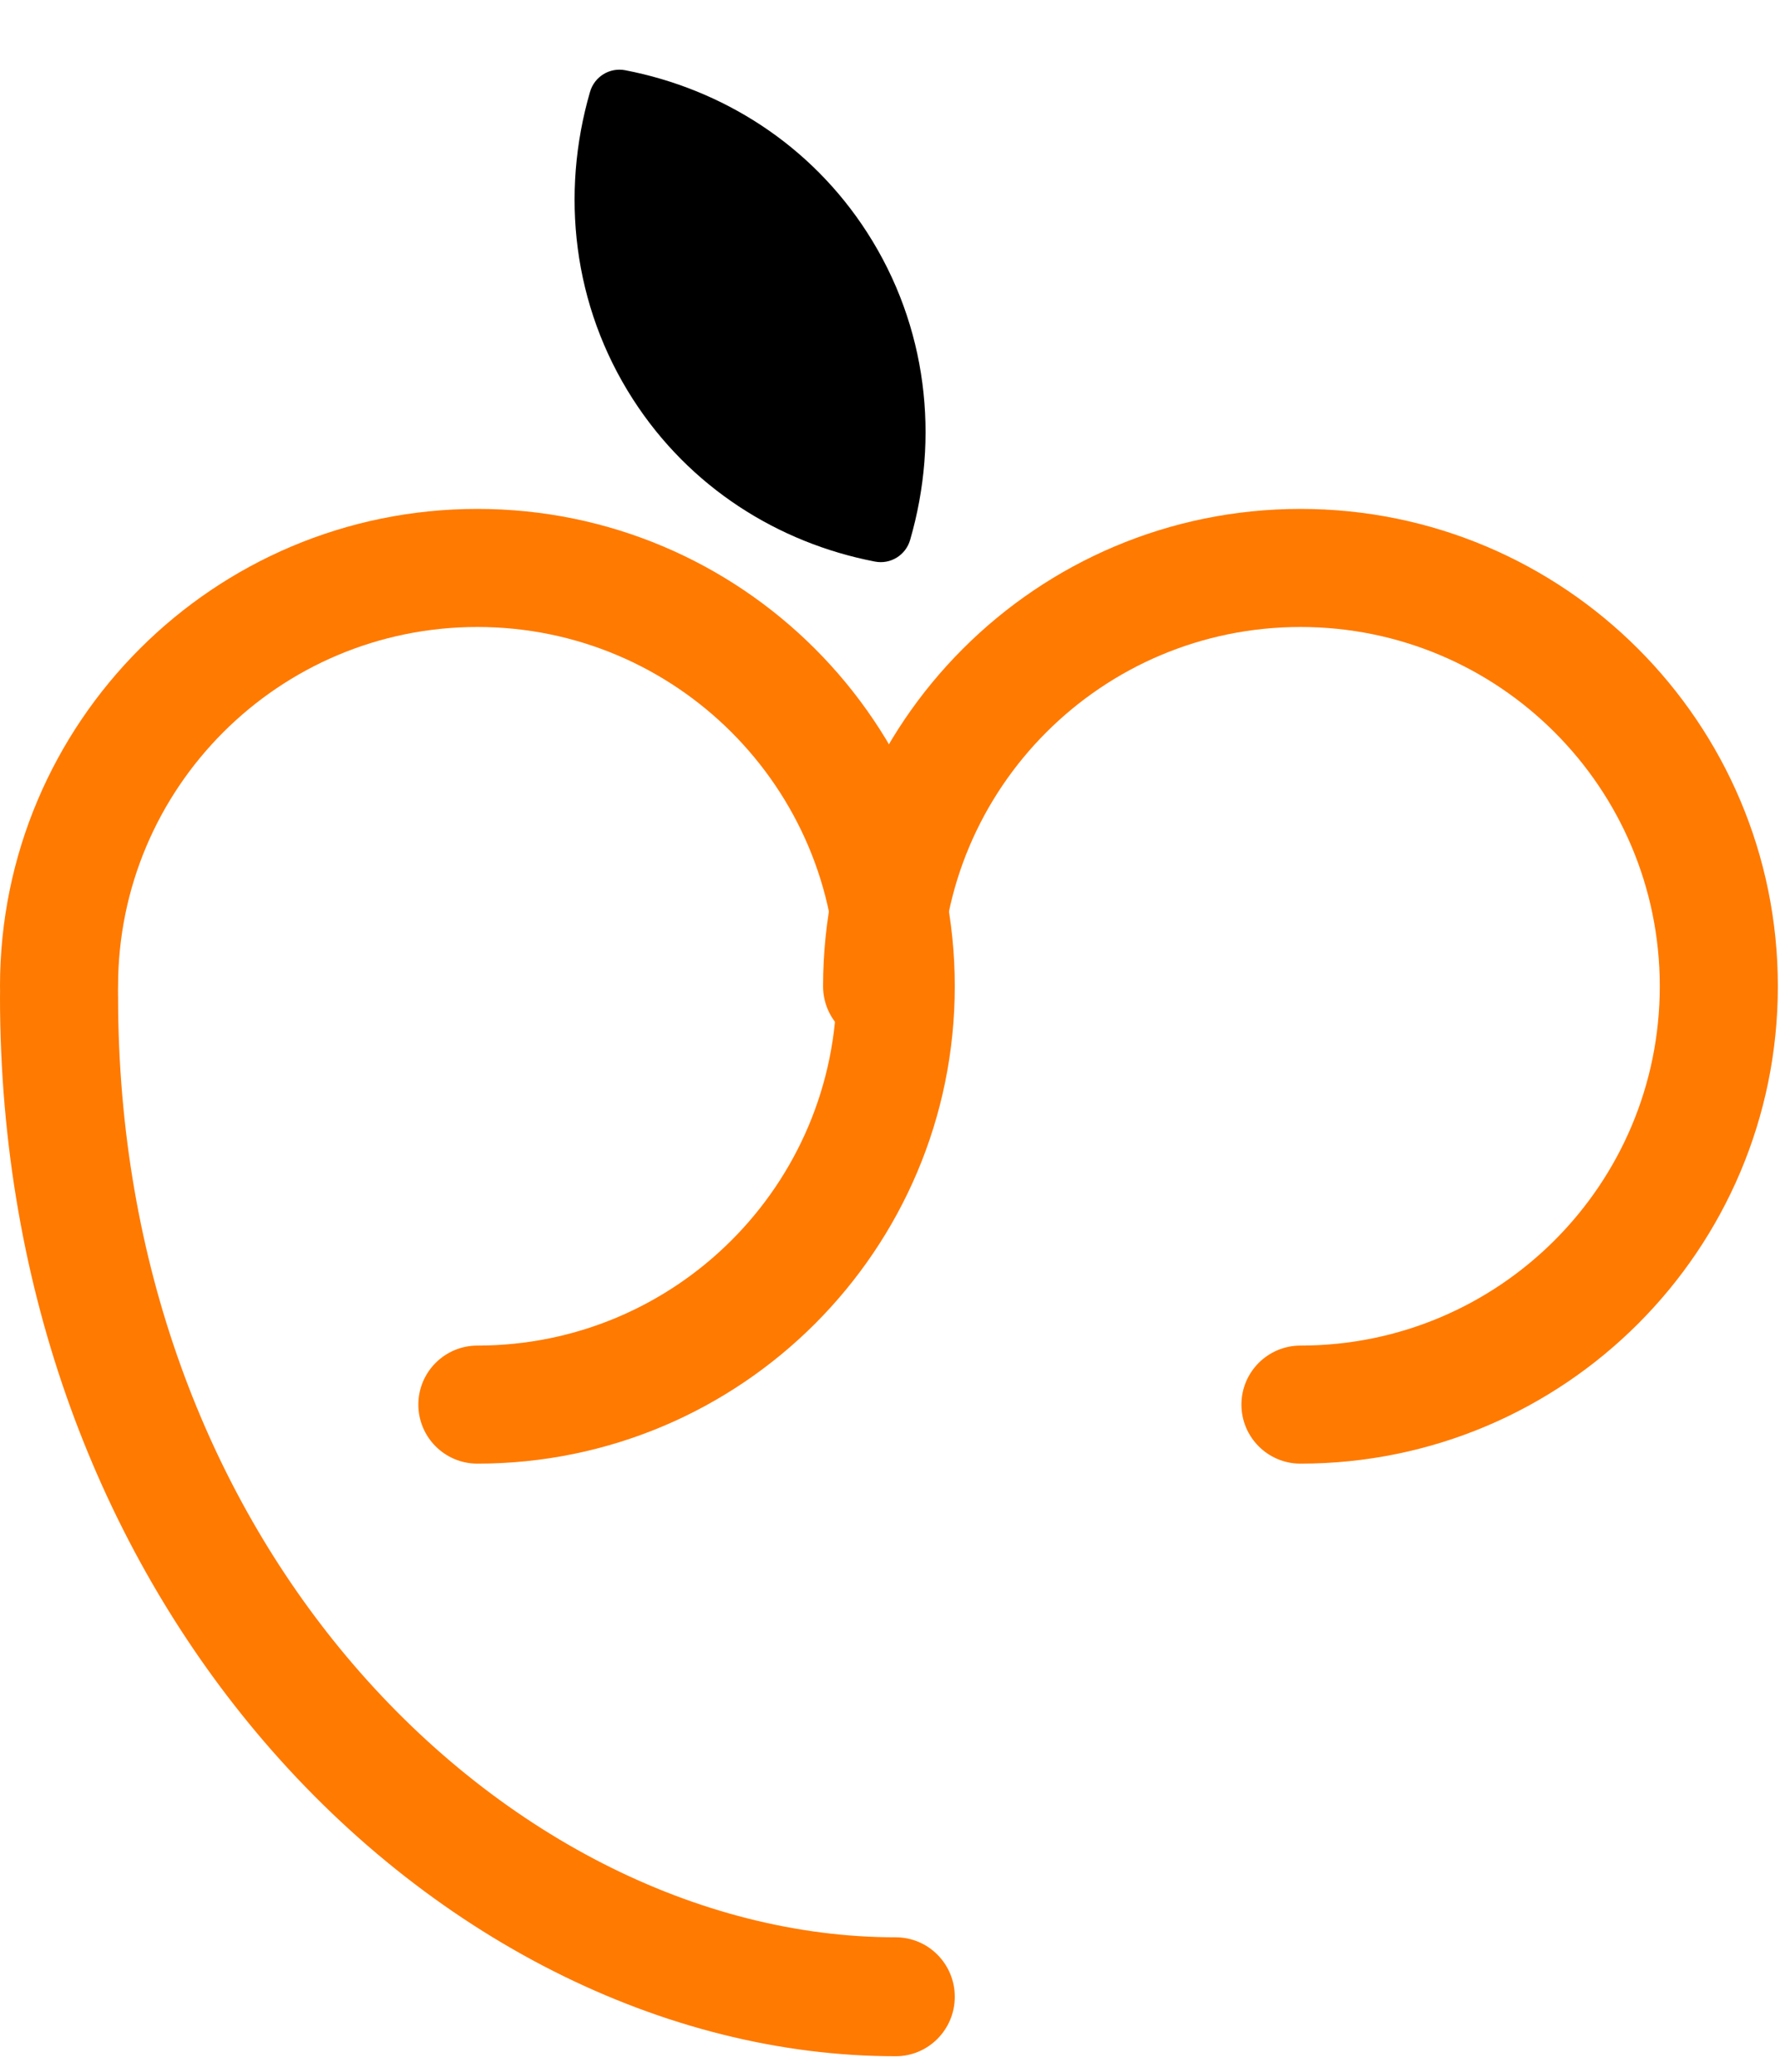
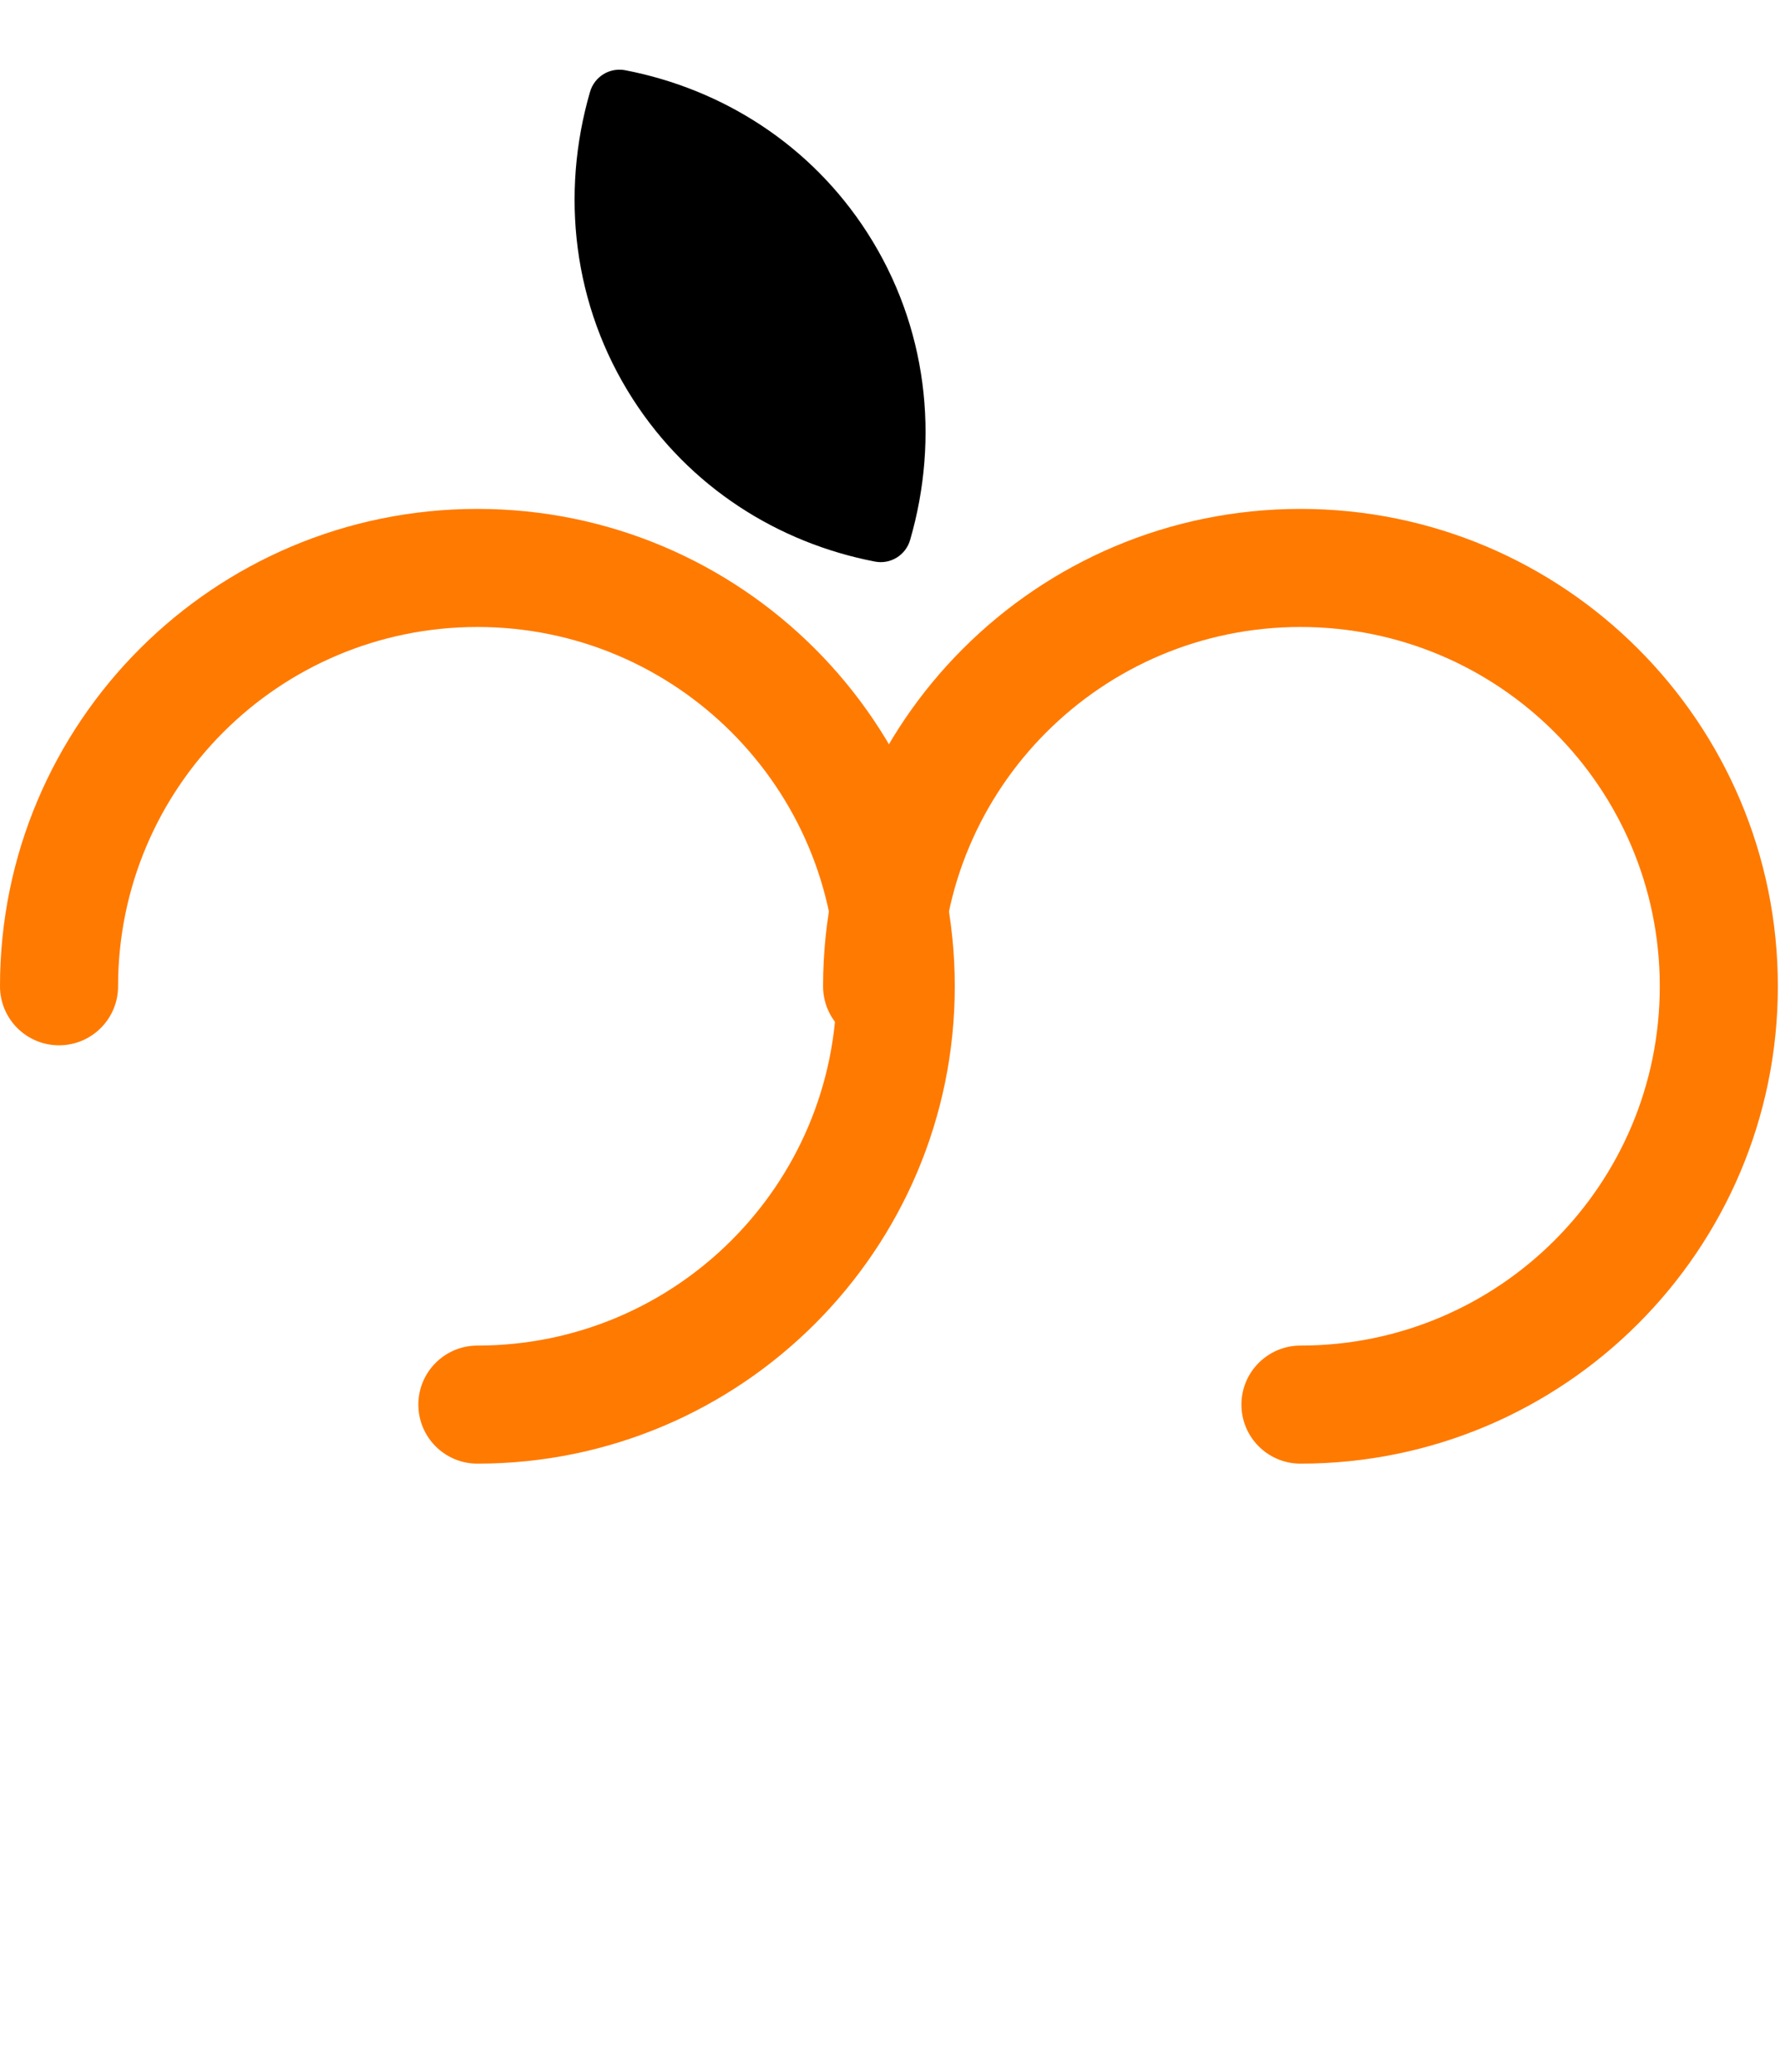
<svg xmlns="http://www.w3.org/2000/svg" width="104" height="121" viewBox="0 0 104 121" fill="none">
  <path d="M27.892 85.484C25.988 85.484 24.443 83.94 24.443 82.036C24.443 80.132 25.988 78.588 27.892 78.588C33.69 78.588 38.939 76.239 42.737 72.442C46.536 68.645 48.886 63.399 48.886 57.603C48.886 51.808 46.536 46.562 42.737 42.765C38.939 38.968 33.69 36.619 27.892 36.619C22.095 36.619 16.846 38.967 13.047 42.765C9.249 46.562 6.899 51.808 6.899 57.603C6.899 59.508 5.354 61.051 3.449 61.051C1.544 61.051 0 59.508 0 57.603C0 49.906 3.123 42.935 8.17 37.889C13.217 32.844 20.191 29.723 27.892 29.723C35.594 29.723 42.567 32.844 47.615 37.889C52.662 42.935 55.785 49.906 55.785 57.603C55.785 65.302 52.662 72.272 47.615 77.317C42.567 82.363 35.594 85.484 27.892 85.484Z" fill="#FF7A00" />
-   <path d="M52.335 113.148C54.24 113.148 55.785 114.703 55.785 116.621C55.785 118.539 54.24 120.094 52.335 120.094C38.811 120.094 24.995 113.152 14.956 101.155C5.975 90.421 0 75.634 0 58.192C0 56.274 1.544 54.719 3.449 54.719C5.354 54.719 6.899 56.274 6.899 58.192C6.899 73.907 12.217 87.151 20.211 96.705C28.925 107.121 40.799 113.148 52.335 113.148Z" fill="#FF7A00" />
  <path d="M75.983 85.484C74.078 85.484 72.533 83.94 72.533 82.036C72.533 80.132 74.078 78.588 75.983 78.588C81.781 78.588 87.029 76.24 90.828 72.442C94.627 68.645 96.976 63.399 96.976 57.603C96.976 51.808 94.626 46.562 90.828 42.765C87.029 38.967 81.781 36.619 75.983 36.619C70.185 36.619 64.936 38.968 61.138 42.765C57.339 46.562 54.989 51.808 54.989 57.603C54.989 59.508 53.445 61.051 51.54 61.051C49.635 61.051 48.09 59.508 48.09 57.603C48.09 49.906 51.213 42.935 56.261 37.889C61.307 32.844 68.281 29.723 75.983 29.723C83.684 29.723 90.658 32.844 95.705 37.889C100.752 42.935 103.875 49.906 103.875 57.603C103.875 65.302 100.752 72.272 95.705 77.317C90.658 82.363 83.684 85.484 75.983 85.484Z" fill="#FF7A00" />
  <path fill-rule="evenodd" clip-rule="evenodd" d="M51.119 32.799C52.029 32.975 52.917 32.429 53.176 31.535C54.902 25.588 54.194 19.065 50.67 13.587C47.363 8.445 42.201 5.197 36.531 4.102C35.621 3.927 34.732 4.473 34.473 5.366C32.747 11.314 33.455 17.836 36.979 23.315C40.287 28.456 45.448 31.704 51.119 32.799Z" fill="black" />
</svg>